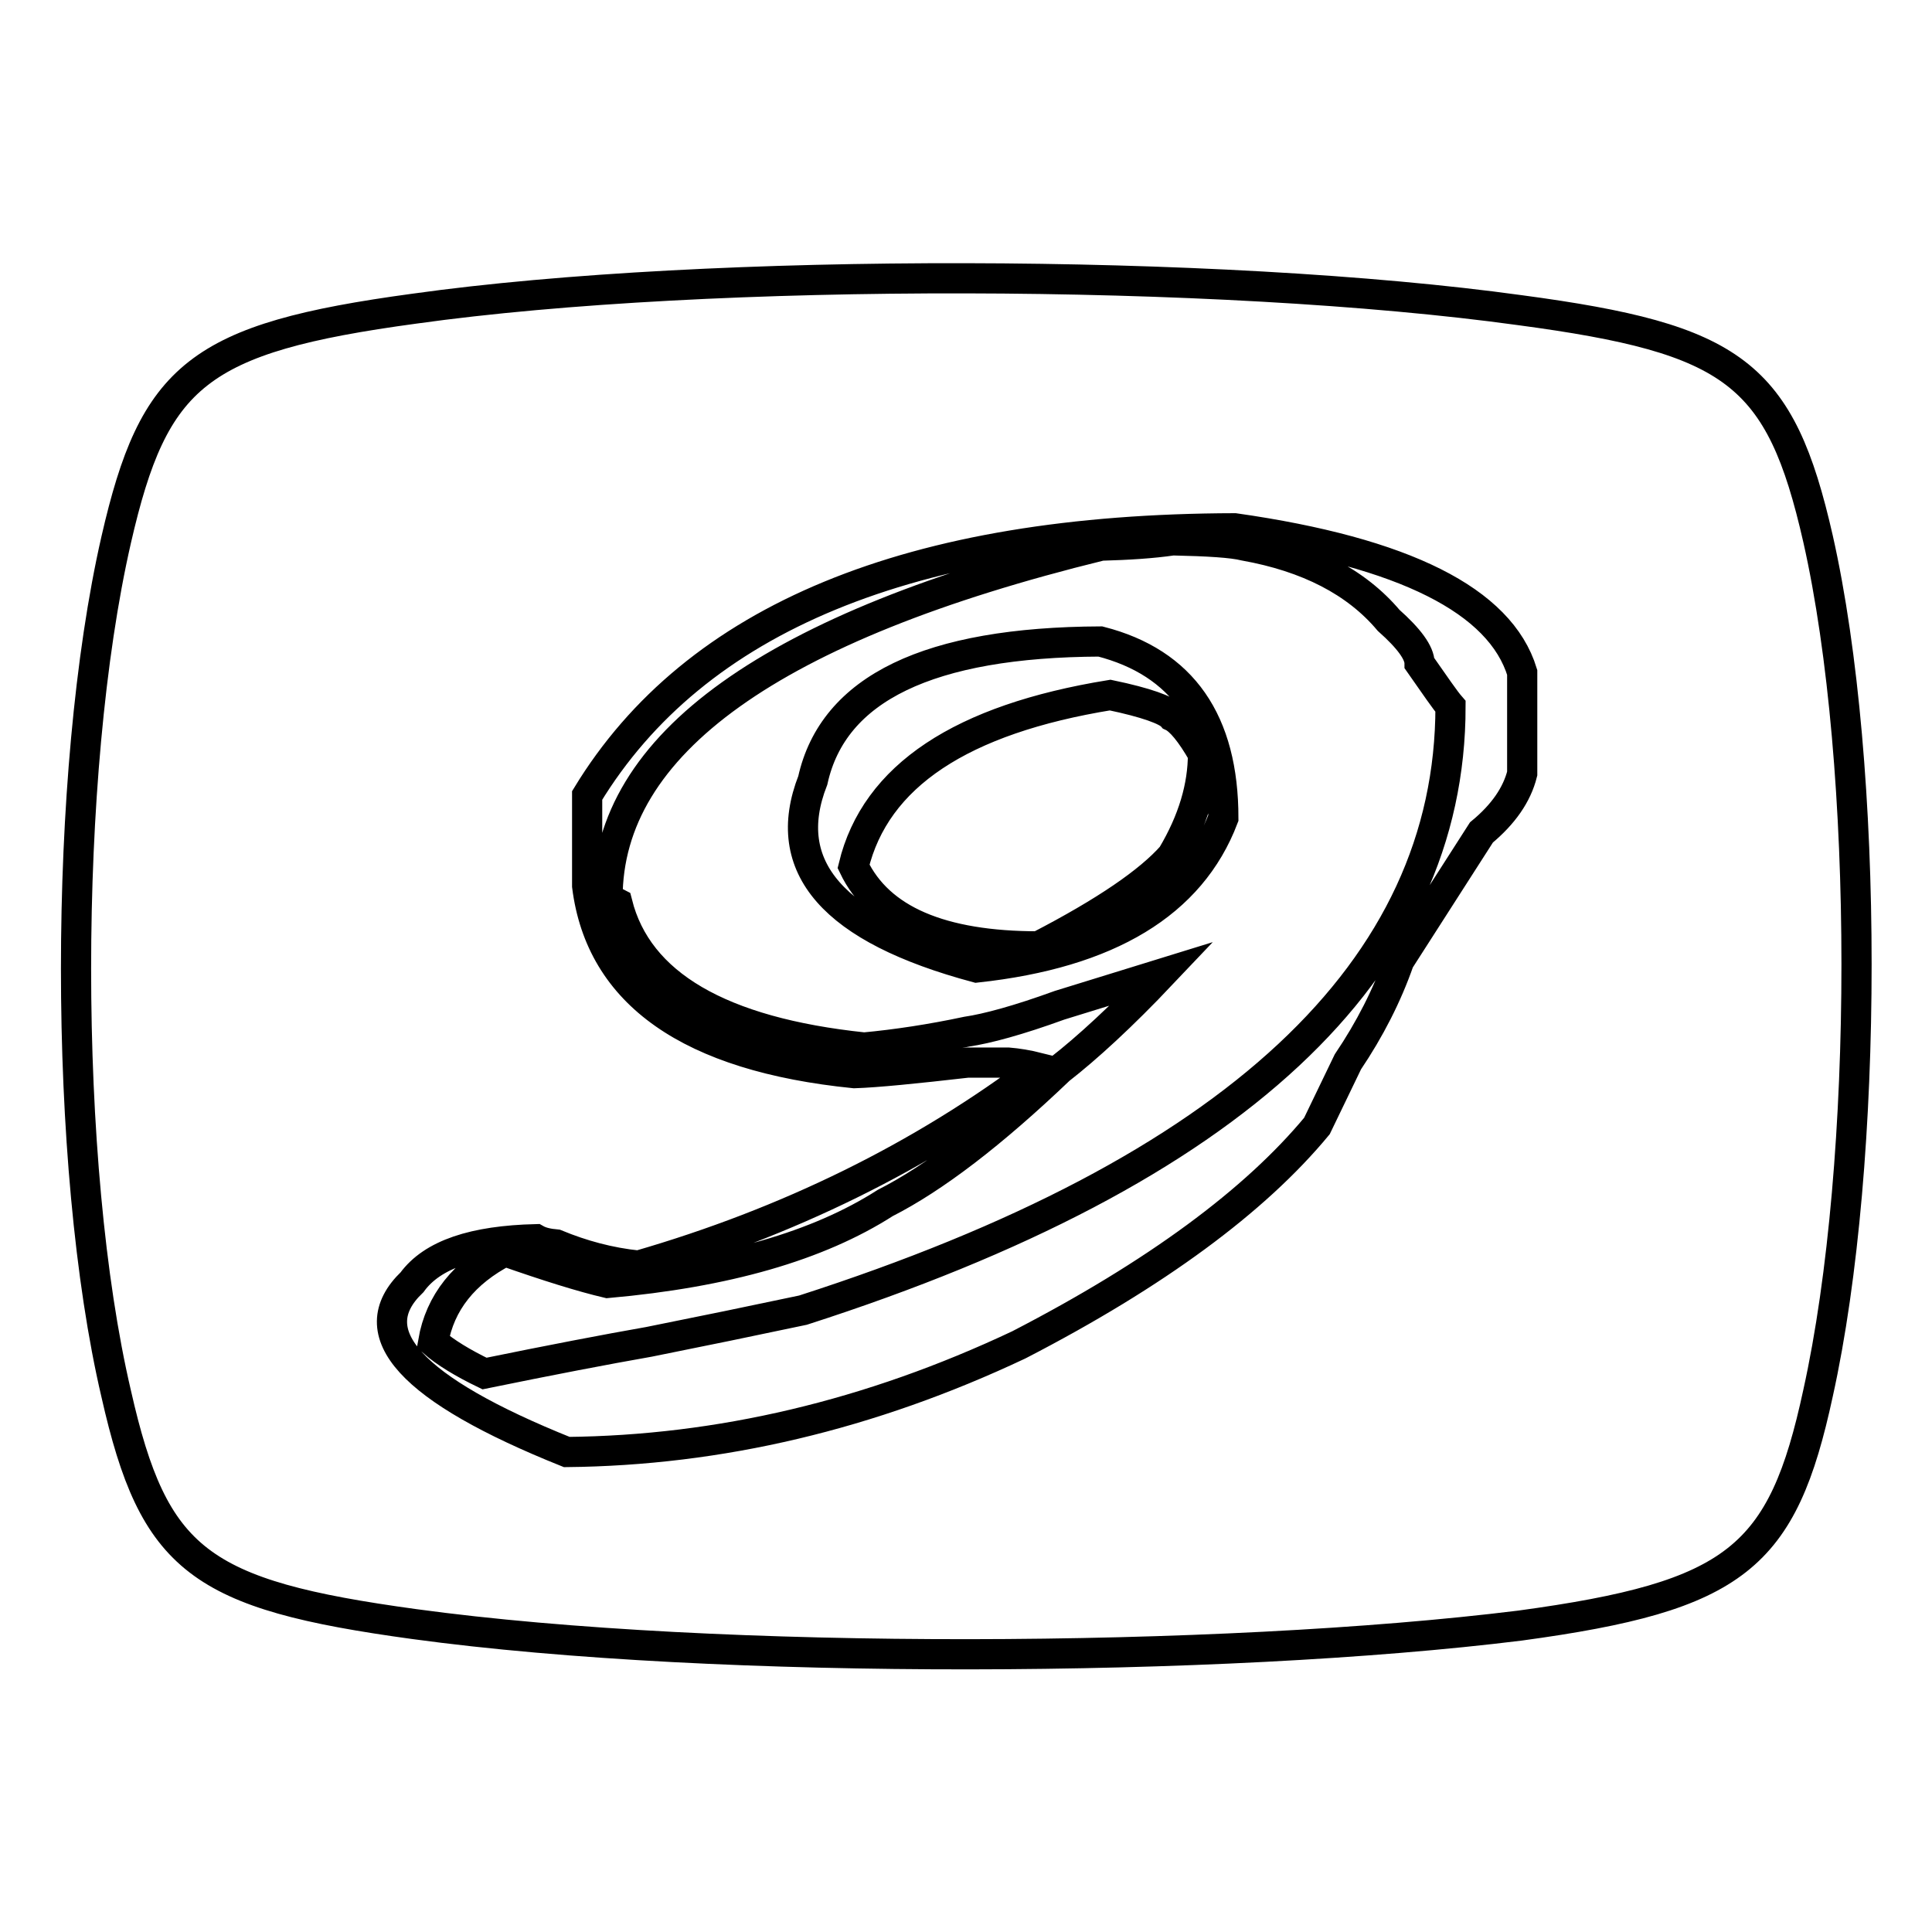
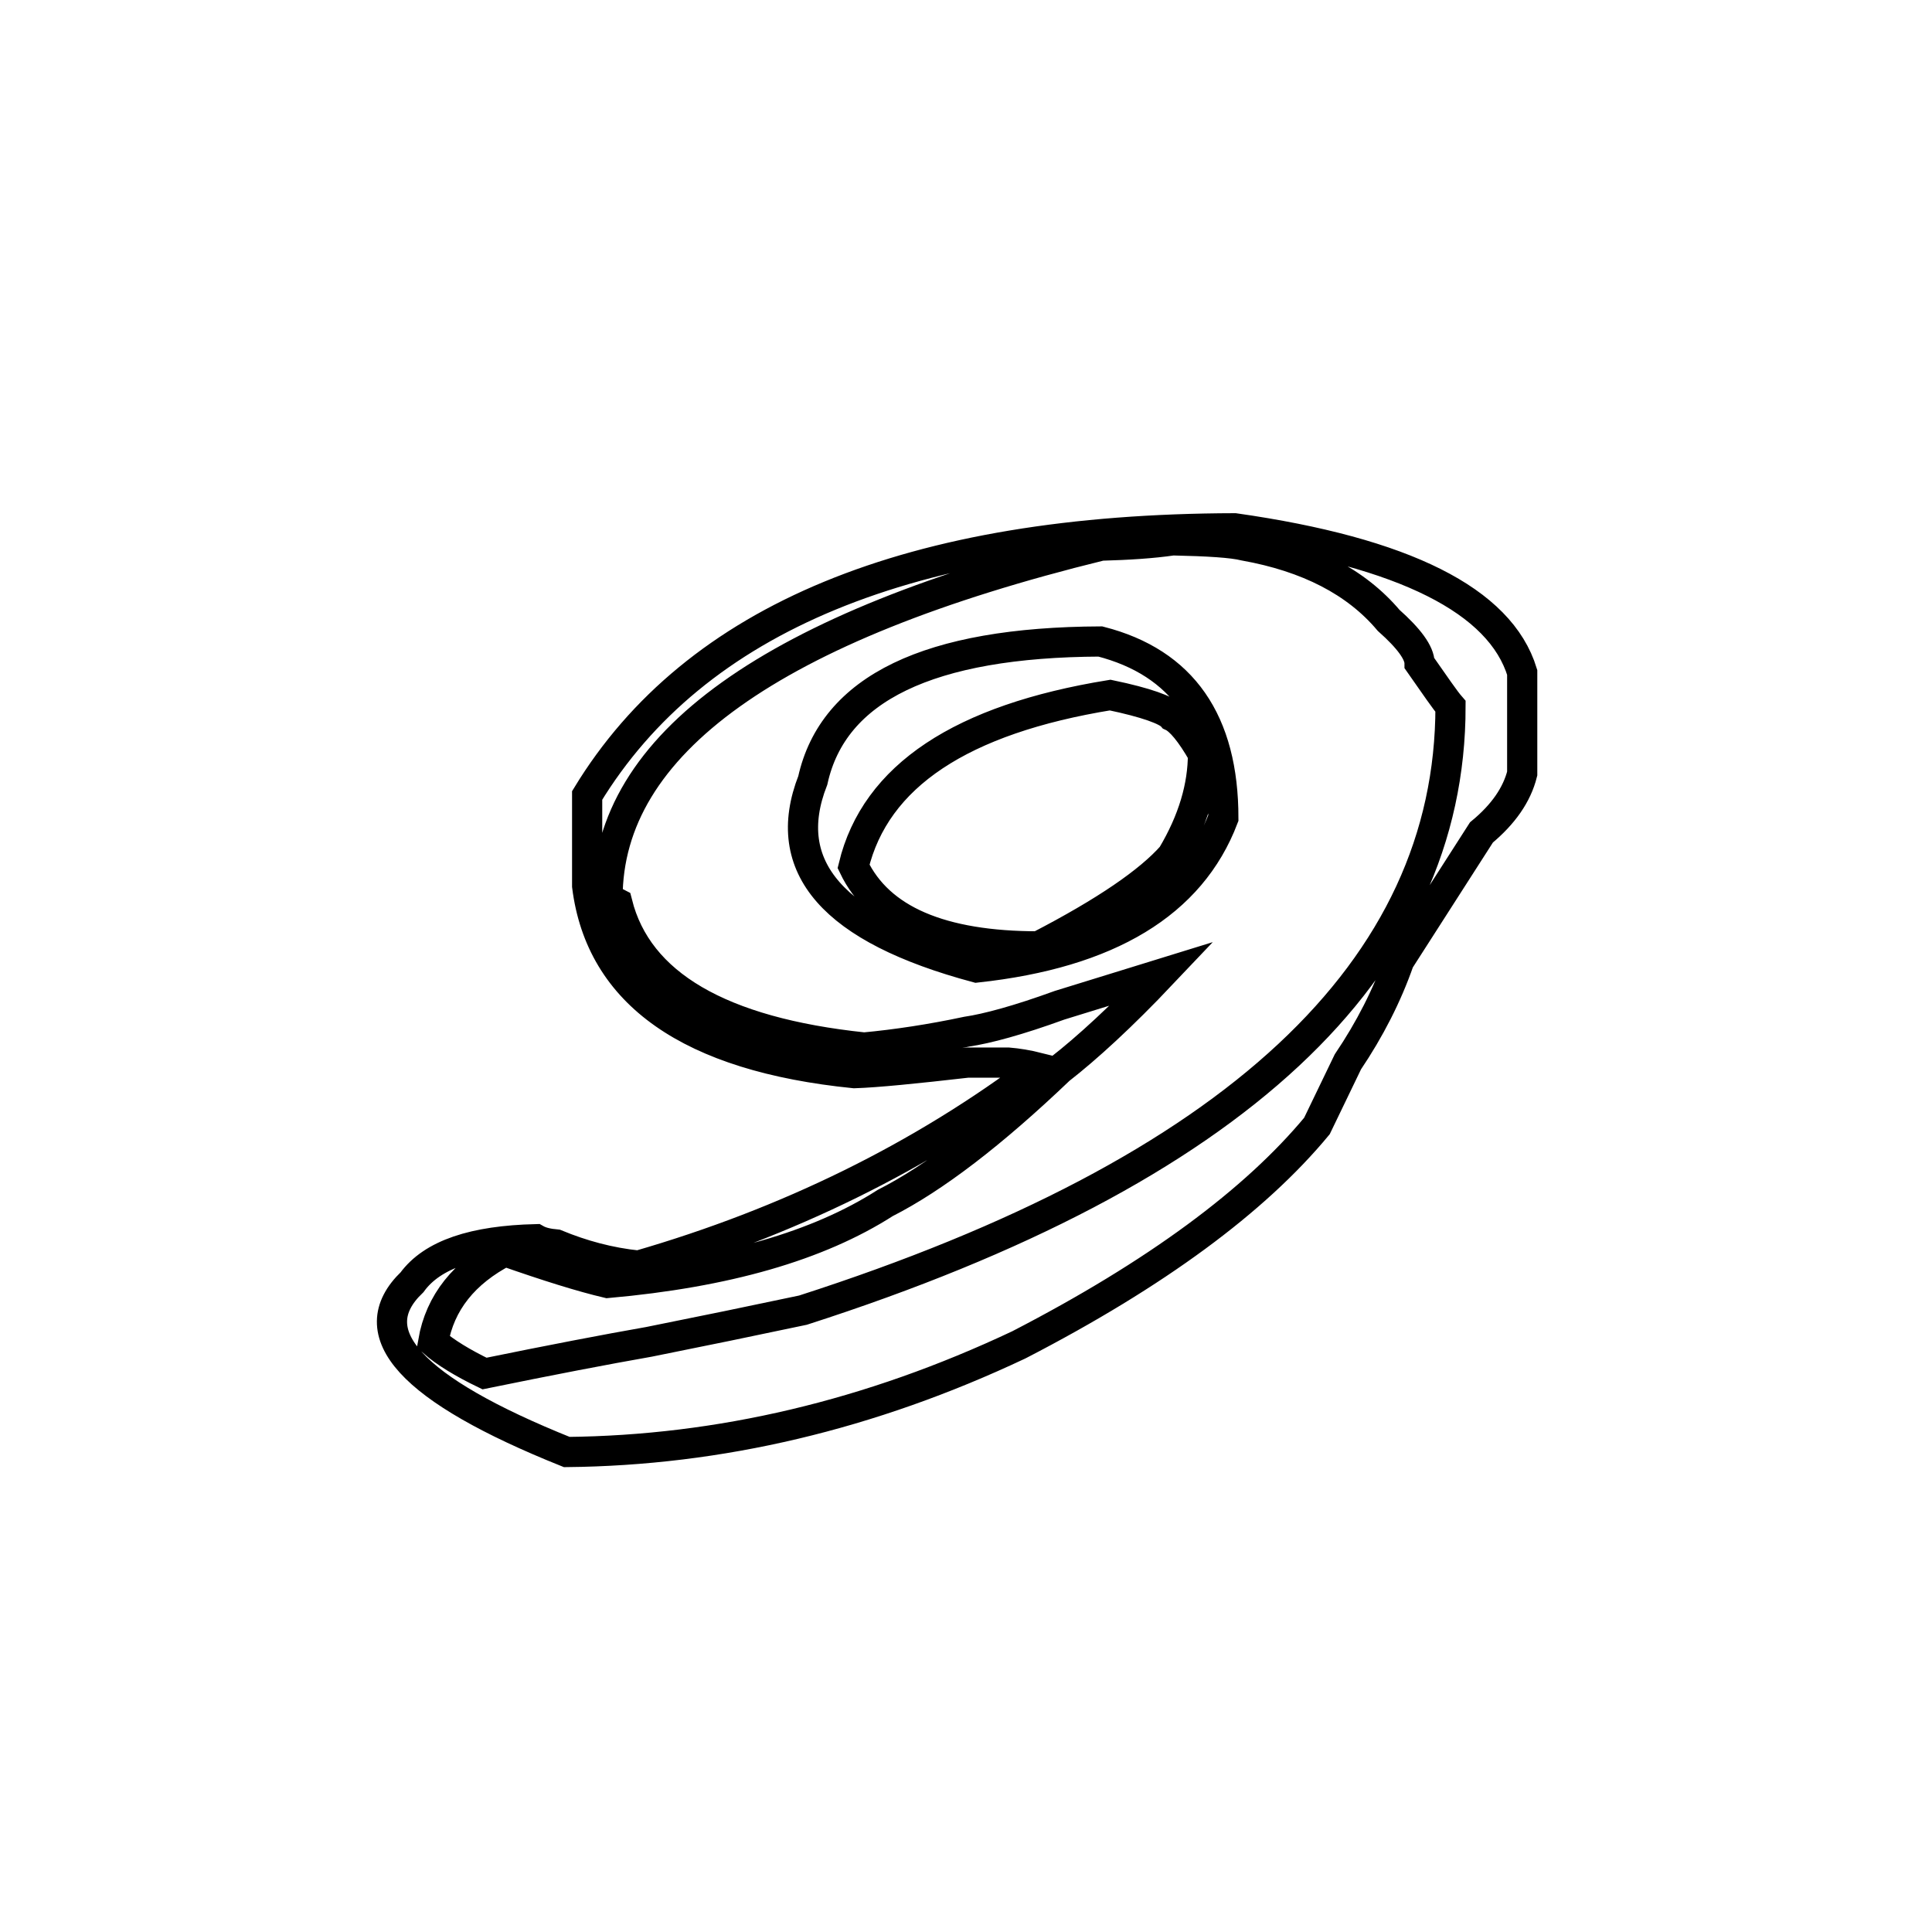
<svg xmlns="http://www.w3.org/2000/svg" version="1.1" x="0px" y="0px" viewBox="0 0 256 256" enable-background="new 0 0 256 256" xml:space="preserve">
  <g>
    <g>
-       <path stroke-width="4" fill-opacity="0" stroke="#000000" d="M240.9,71.4c6.8,30.1,6.8,82.5,0,113.2c-4.7,21.8-10.8,26.9-39.5,30.8c-39.5,4.9-106.2,5.3-146.5-0.2c-28.5-3.9-34.5-8.4-39.5-30.5c-7.1-30.3-7.1-82.2,0-113.2c5-21.8,10.8-26.7,39.5-30.6c39.3-5.5,106.7-5.3,146.5,0.2C229.8,44.9,235.9,49.4,240.9,71.4L240.9,71.4L240.9,71.4z" />
      <path stroke-width="4" fill-opacity="0" stroke="#000000" d="M54.6,169.9c2.7-3.7,8.2-5.5,16.4-5.7c0.7,0.4,1.6,0.6,2.7,0.7c3.4,1.4,7,2.4,10.9,2.8c19.7-5.7,37.5-14.4,53.1-26.2c-1.6-0.4-2.9-0.6-4.1-0.7h-5.4c-7,0.8-12,1.3-15,1.4c-21.8-2.2-33.6-10.5-35.4-24.8c0-3.7,0-7.7,0-12c14.3-23.5,42.9-35.3,85.8-35.4c22.5,3.2,35.2,9.6,38.1,19.1c0,4.6,0,9.1,0,13.4c-0.7,2.8-2.5,5.4-5.4,7.8l-10.9,17c-1.6,4.6-3.9,9.1-6.8,13.4l-4.1,8.5c-8.2,9.9-21.3,19.6-39.5,29c-19.7,9.3-39.7,14-59.9,14.2C54.4,184.1,47.6,176.6,54.6,169.9z M81.8,119.7c2.7,10.7,13.6,17.1,32.7,19.1c4.3-0.4,8.9-1.1,13.6-2.1c2.7-0.4,6.8-1.5,12.3-3.5l13.6-4.2c-5.4,5.7-10,9.9-13.6,12.7c-8.9,8.5-16.6,14.4-23.1,17.7c-8.9,5.7-21.1,9.2-36.8,10.6c-3.4-0.8-7.9-2.2-13.6-4.2c-5.4,2.8-8.6,6.8-9.5,12c1.6,1.4,3.9,2.8,6.8,4.2c8.8-1.8,16.1-3.2,21.8-4.2c7-1.4,13.8-2.8,20.4-4.2c57.2-18.4,85.8-45.1,85.8-80c-0.7-0.8-2-2.7-4.1-5.7c0-1.4-1.4-3.3-4.1-5.7c-4.3-5.1-10.7-8.4-19.1-9.9c-1.6-0.4-4.8-0.6-9.5-0.7c-2.7,0.4-5.9,0.6-9.5,0.7c-43.6,10.7-65.4,26.3-65.4,46.7C81.1,119.3,81.6,119.6,81.8,119.7z M107.7,103.4c2.7-12.2,15.4-18.3,38.1-18.4c10.9,2.8,16.3,10.6,16.3,23.4c-4.3,11.3-15.2,17.9-32.7,19.8C110.4,123.1,103.2,114.9,107.7,103.4z M159.4,99.9c-1.6-2.8-3-4.5-4.1-5c-0.7-0.8-3.4-1.8-8.2-2.8c-19.7,3.2-31.1,10.7-34,22.7c3.4,7.1,11.6,10.6,24.5,10.6c8.9-4.6,14.7-8.6,17.7-12C158.1,108.7,159.4,104.2,159.4,99.9z" />
    </g>
  </g>
</svg>